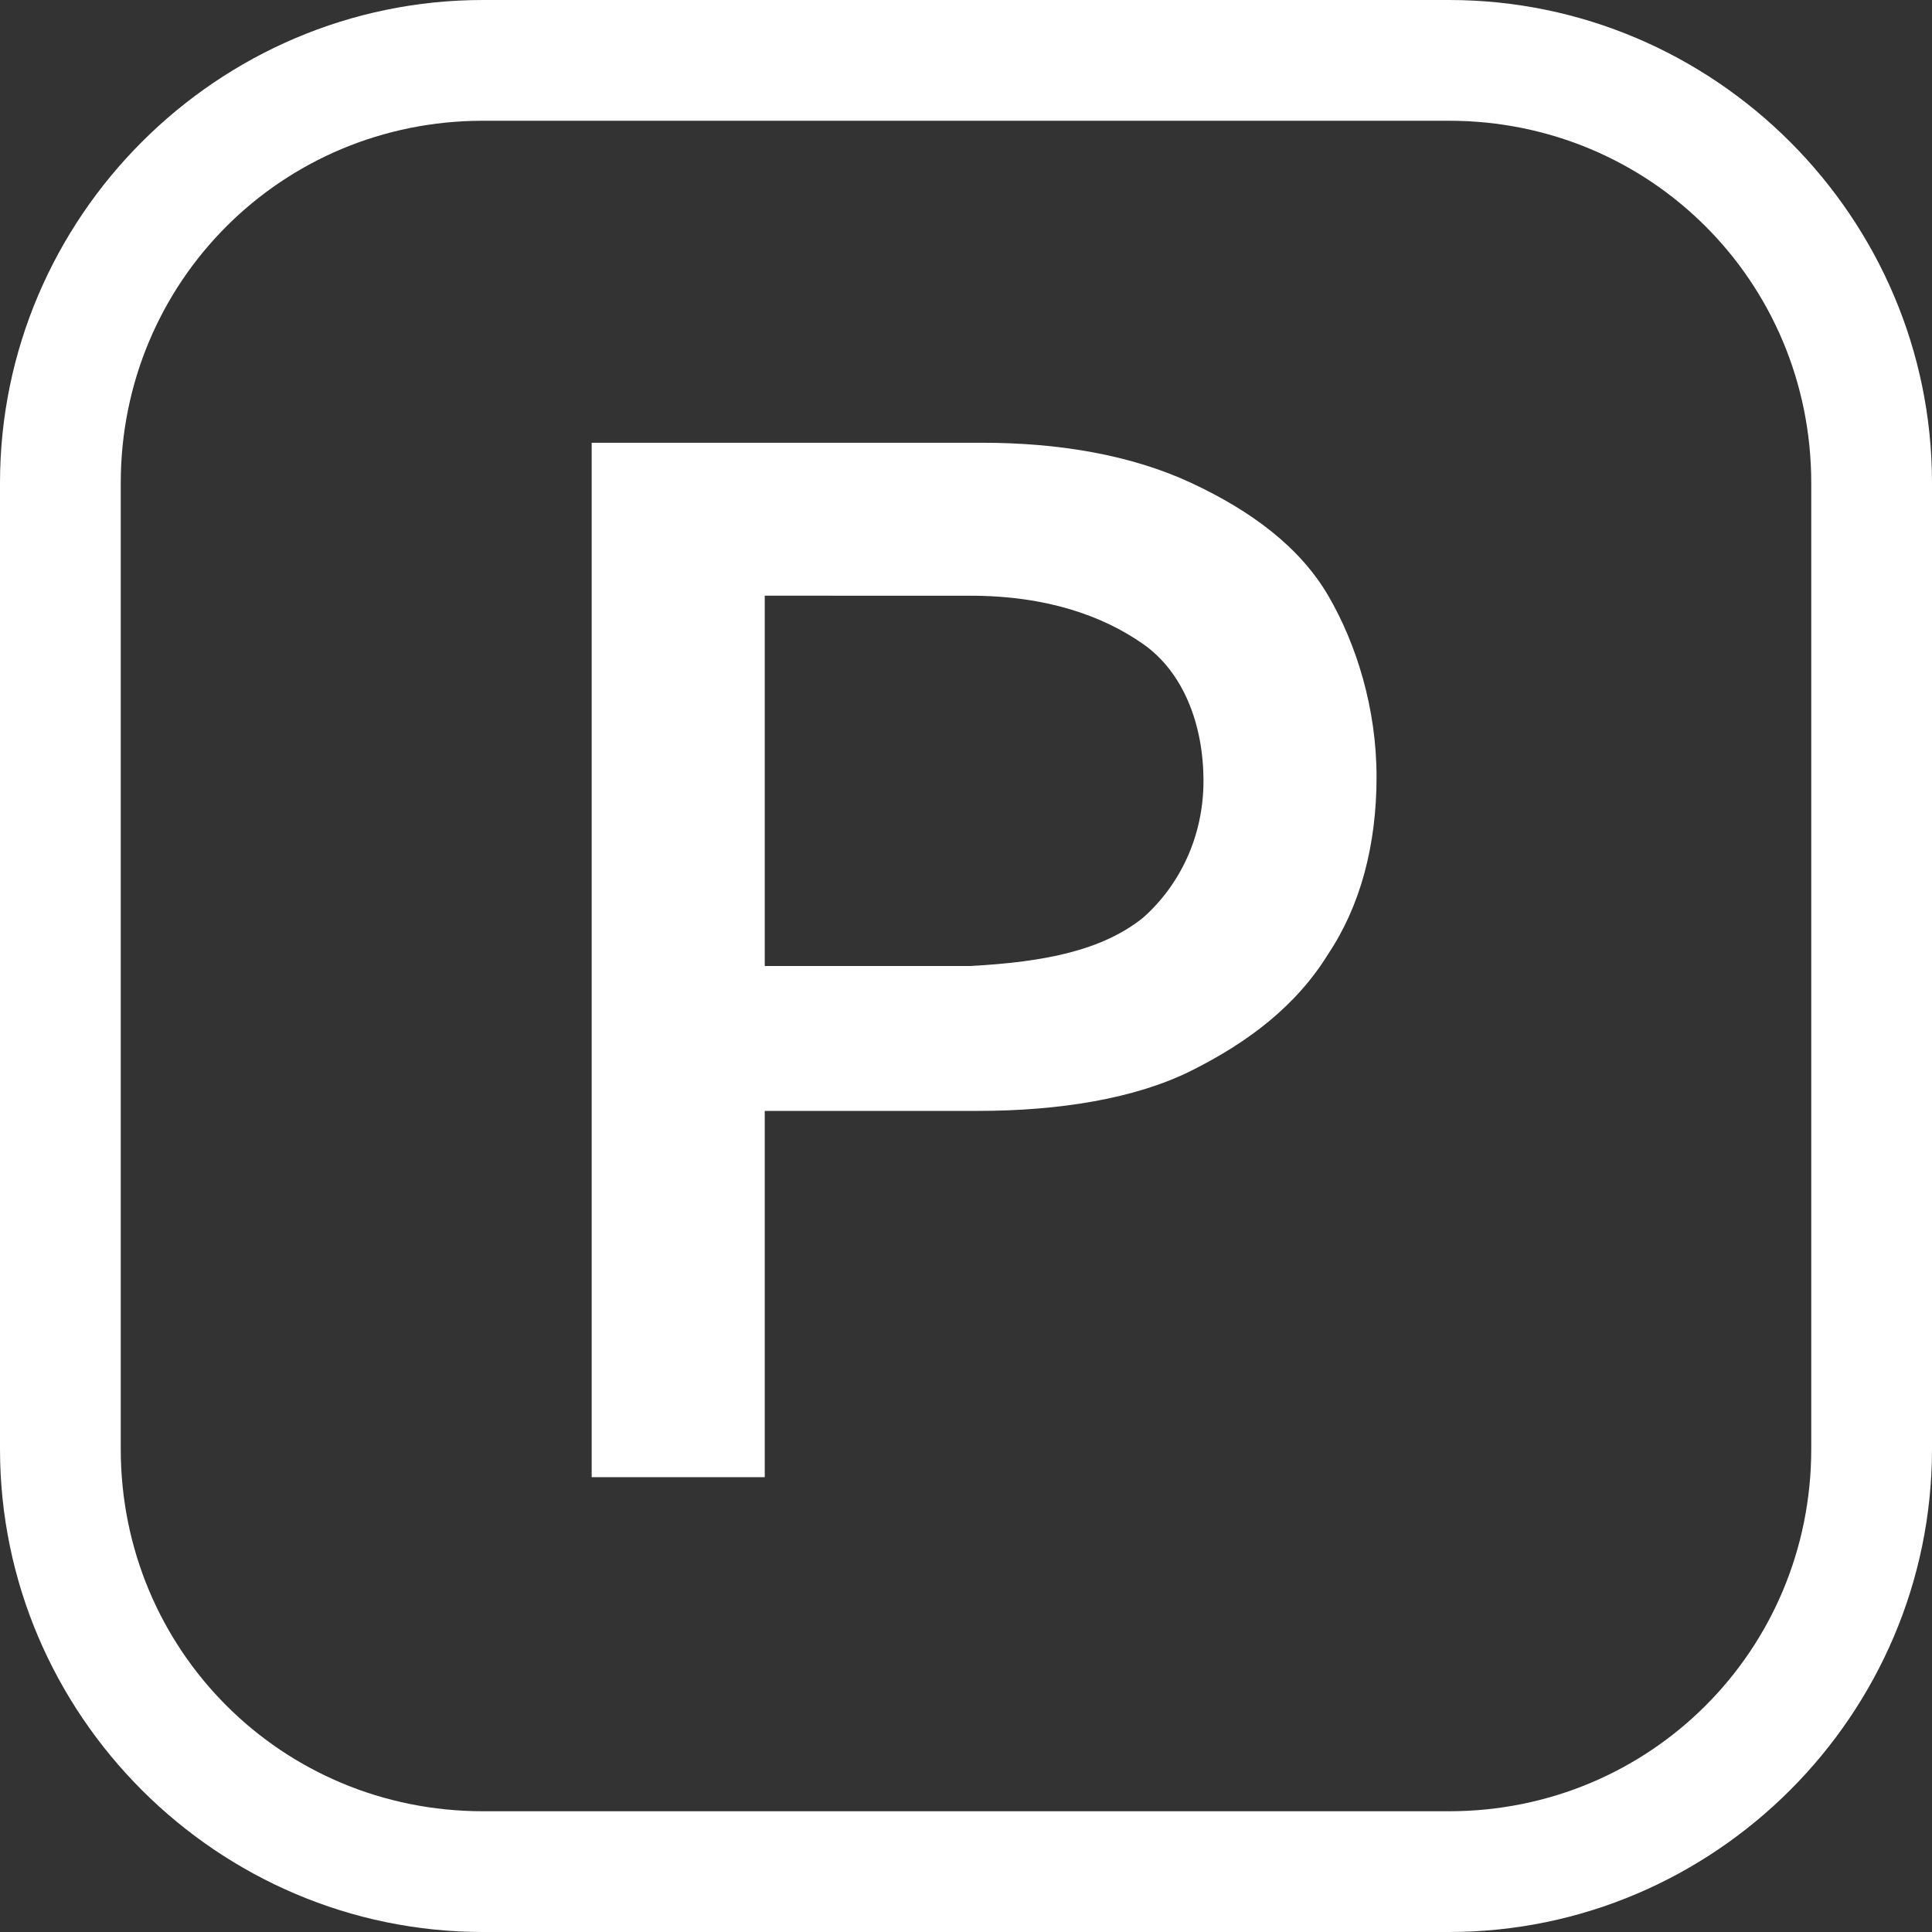
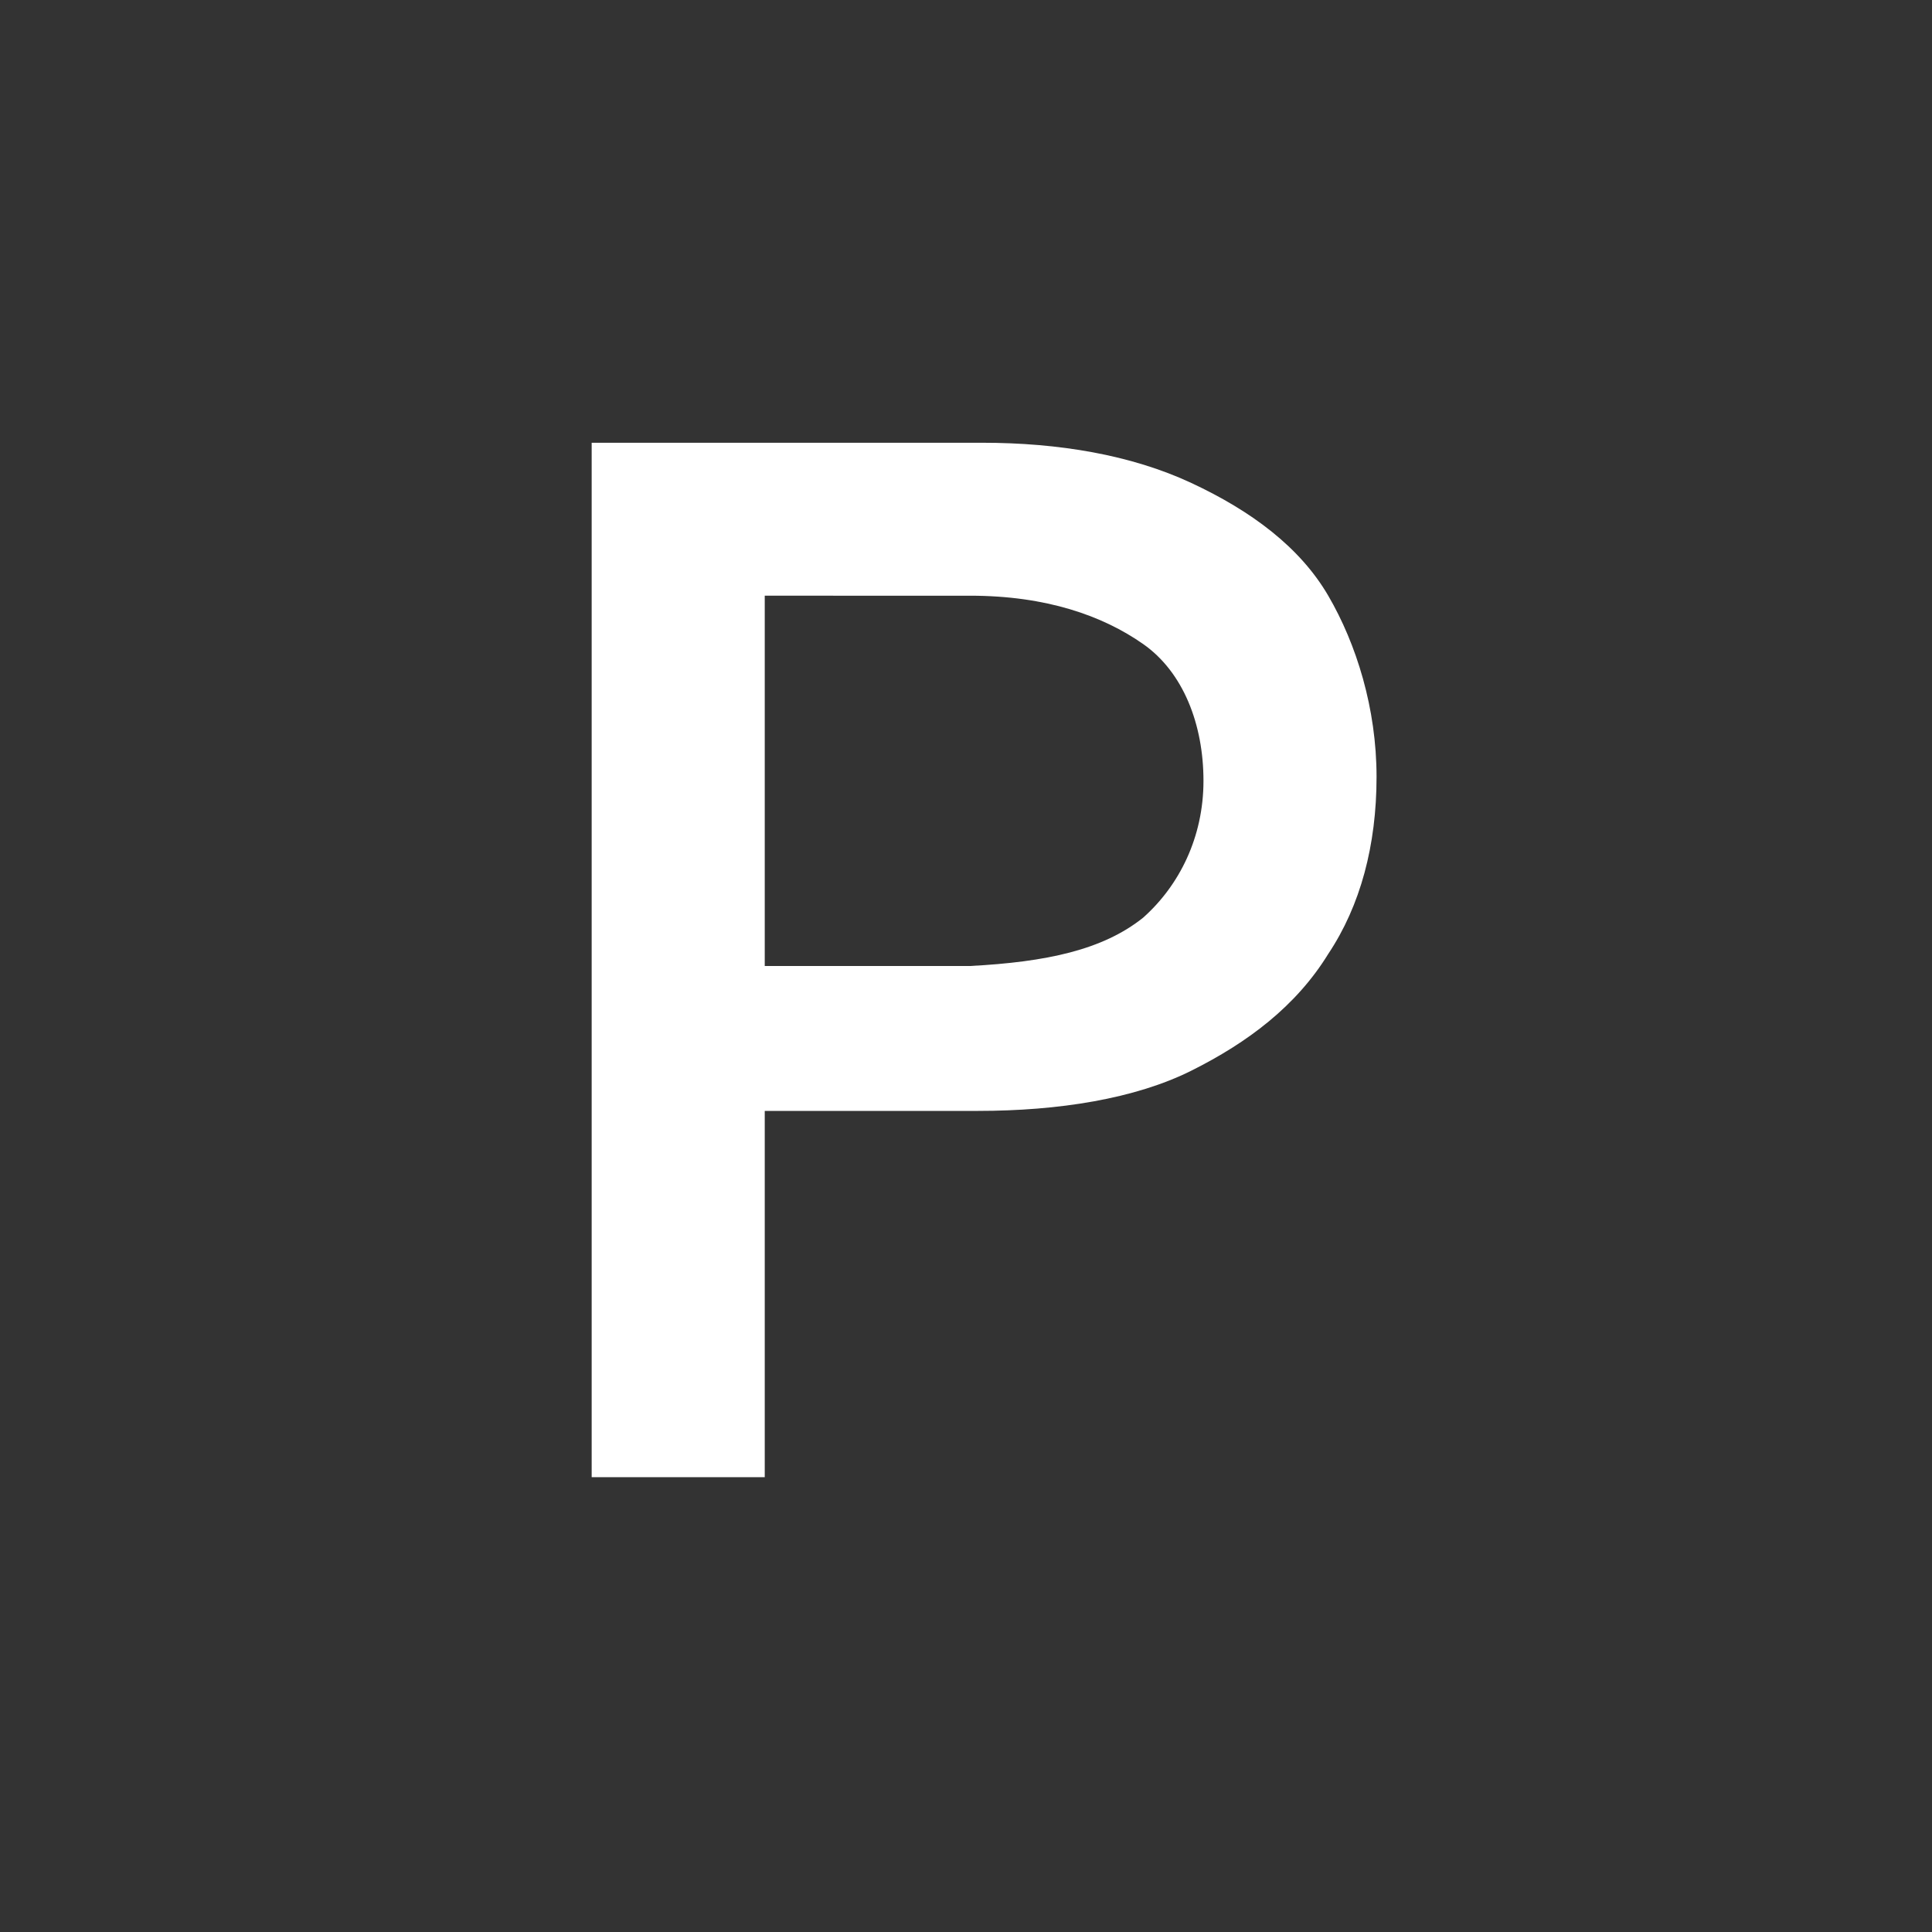
<svg xmlns="http://www.w3.org/2000/svg" version="1.1" id="Calque_1" x="0px" y="0px" viewBox="0 0 48 48" style="enable-background:new 0 0 48 48;" xml:space="preserve">
  <rect x="0" y="0" width="48" height="48" fill="#333333" stroke="none" />
  <style type="text/css">
	.st0{fill:#FFFFFF;}
</style>
  <g>
    <path class="st0" d="M29.6,12c1.5,0.7,2.7,1.6,3.4,2.8s1.2,2.8,1.2,4.5c0,1.7-0.4,3.2-1.2,4.4c-0.8,1.3-2,2.2-3.4,2.9s-3.3,1-5.3,1   h-5.3v9.1h-4.3V11h9.7C26.3,11,28.1,11.3,29.6,12z M28.4,22.8c0.9-0.8,1.5-2,1.5-3.4s-0.5-2.7-1.5-3.4s-2.4-1.2-4.3-1.2H19V24h5.1   C26,23.9,27.4,23.6,28.4,22.8z" />
  </g>
-   <path class="st0" d="M36,3c5,0,9,4,9,9v24c0,5-4,9-9,9H12c-5,0-9-4-9-9V12c0-5,4-9,9-9H36 M36,0H12C5.4,0,0,5.4,0,12v24  c0,6.6,5.4,12,12,12h24c6.6,0,12-5.4,12-12V12C48,5.4,42.6,0,36,0L36,0z" />
</svg>